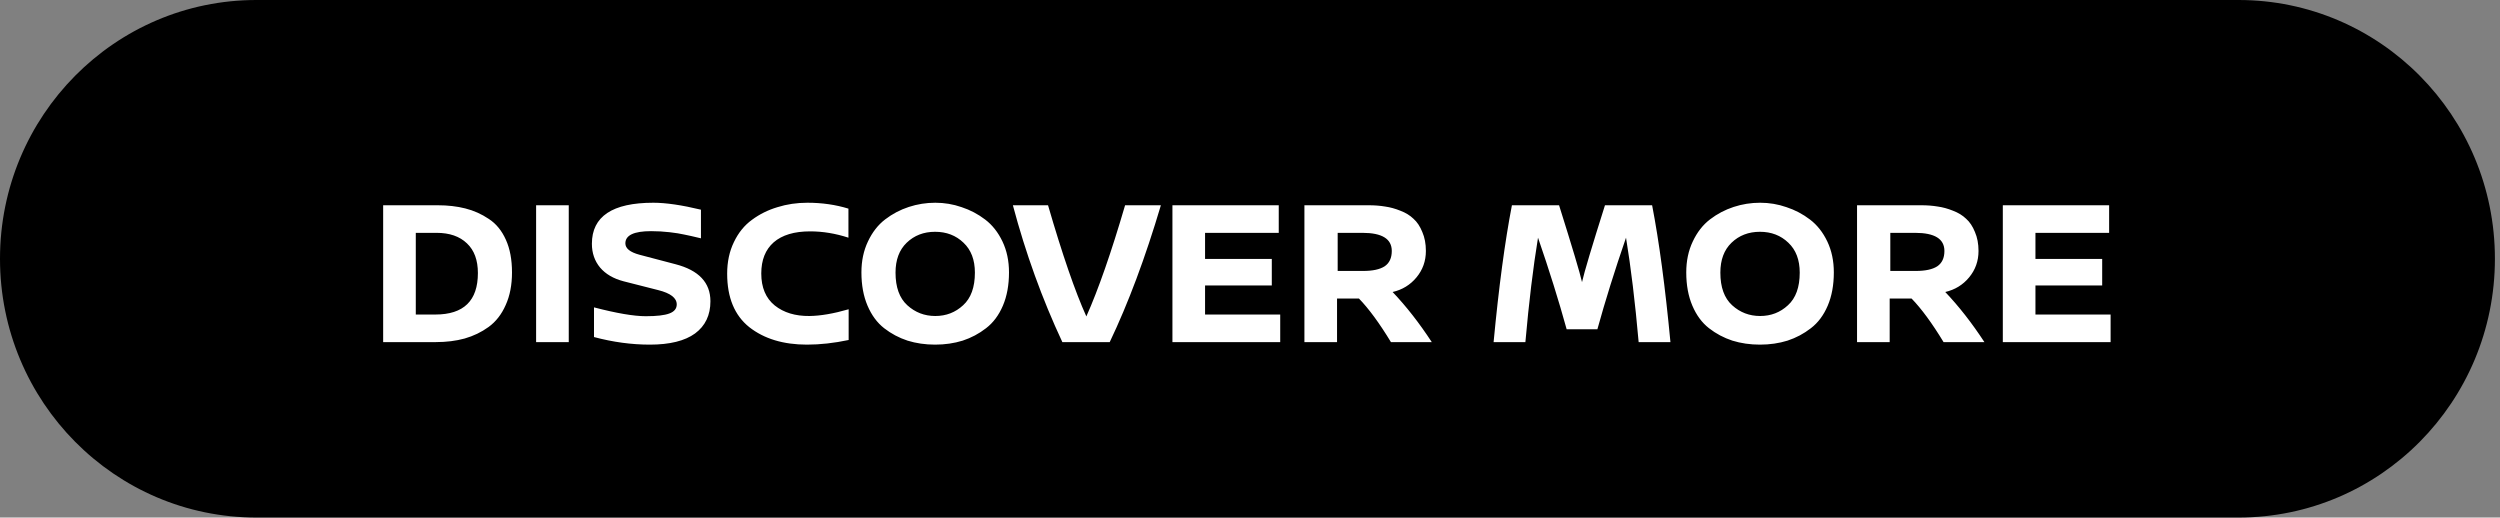
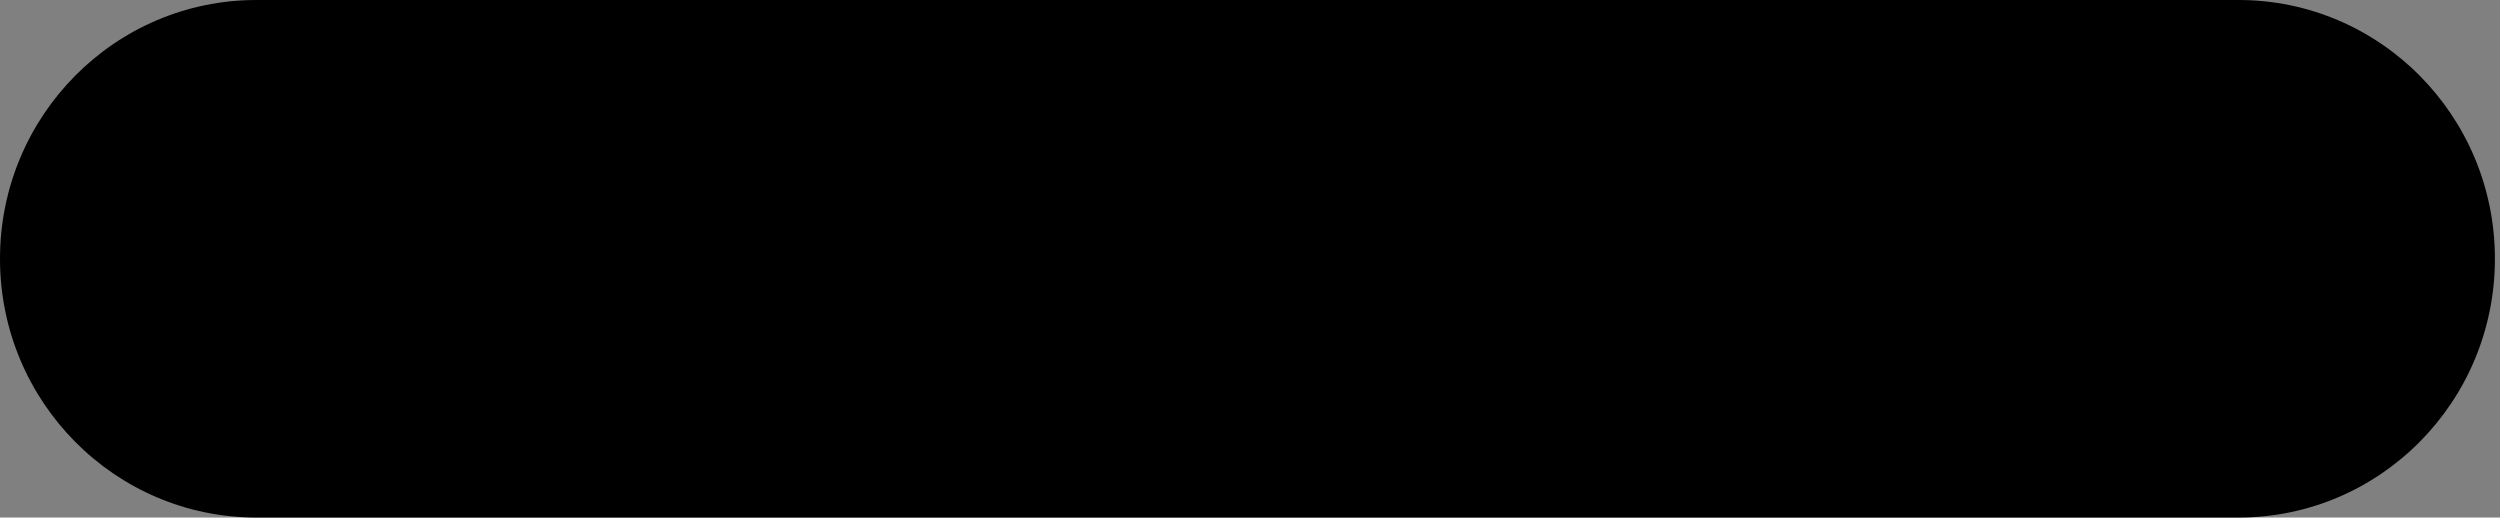
<svg xmlns="http://www.w3.org/2000/svg" width="285" height="59" viewBox="0 0 285 59" fill="none">
  <rect x="0" y="0" width="285" height="59" fill="#808080" stroke="none" />
  <path d="M255.188 0H29.232C13.088 0 0 13.208 0 29.5C0 45.792 13.088 59 29.232 59H255.188C271.332 59 284.42 45.792 284.42 29.5C284.42 13.208 271.332 0 255.188 0Z" fill="black" />
-   <path d="M43.68 23.4H49.896C51.048 23.4 52.096 23.52 53.04 23.76C54 24 54.896 24.4 55.728 24.96C56.56 25.504 57.208 26.296 57.672 27.336C58.136 28.36 58.368 29.6 58.368 31.056C58.368 32.48 58.128 33.72 57.648 34.776C57.184 35.832 56.536 36.664 55.704 37.272C54.888 37.864 53.976 38.304 52.968 38.592C51.976 38.864 50.88 39 49.68 39H43.68V23.4ZM47.4 26.544V35.856H49.632C52.864 35.856 54.48 34.28 54.48 31.128C54.48 29.656 54.064 28.528 53.232 27.744C52.4 26.944 51.248 26.544 49.776 26.544H47.4ZM64.838 39H61.117V23.4H64.838V39ZM74.484 23.112C75.908 23.112 77.716 23.376 79.908 23.904V27.168C79.044 26.96 78.404 26.816 77.988 26.736C77.572 26.64 77.02 26.552 76.332 26.472C75.644 26.392 74.94 26.352 74.22 26.352C72.268 26.352 71.292 26.816 71.292 27.744C71.292 28.32 71.828 28.752 72.9 29.04L77.004 30.12C79.66 30.808 80.988 32.216 80.988 34.344C80.988 35.928 80.404 37.152 79.236 38.016C78.068 38.864 76.348 39.288 74.076 39.288C71.996 39.288 69.876 39 67.716 38.424V35.04C70.292 35.712 72.26 36.048 73.62 36.048C74.868 36.048 75.764 35.944 76.308 35.736C76.868 35.528 77.148 35.184 77.148 34.704C77.148 33.968 76.444 33.424 75.036 33.072L71.076 32.064C69.924 31.76 69.036 31.24 68.412 30.504C67.788 29.752 67.476 28.848 67.476 27.792C67.476 24.672 69.812 23.112 74.484 23.112ZM92.041 23.112C93.706 23.112 95.266 23.336 96.722 23.784V27.096C95.249 26.616 93.793 26.376 92.353 26.376C90.546 26.376 89.162 26.792 88.201 27.624C87.257 28.456 86.785 29.64 86.785 31.176C86.785 32.776 87.297 33.992 88.322 34.824C89.346 35.64 90.665 36.04 92.281 36.024C93.546 36.008 95.034 35.752 96.746 35.256V38.76C95.082 39.112 93.498 39.288 91.993 39.288C89.305 39.288 87.114 38.624 85.418 37.296C83.737 35.952 82.897 33.92 82.897 31.2C82.897 29.856 83.153 28.656 83.665 27.6C84.177 26.528 84.865 25.68 85.73 25.056C86.594 24.416 87.561 23.936 88.633 23.616C89.706 23.28 90.841 23.112 92.041 23.112ZM103.602 23.592C104.578 23.272 105.586 23.112 106.626 23.112C107.666 23.112 108.666 23.28 109.626 23.616C110.602 23.936 111.498 24.408 112.314 25.032C113.13 25.656 113.786 26.488 114.282 27.528C114.778 28.568 115.026 29.744 115.026 31.056C115.026 32.496 114.794 33.76 114.33 34.848C113.866 35.936 113.226 36.792 112.41 37.416C111.61 38.04 110.722 38.512 109.746 38.832C108.77 39.136 107.722 39.288 106.602 39.288C105.482 39.288 104.434 39.136 103.458 38.832C102.482 38.512 101.594 38.04 100.794 37.416C99.994 36.792 99.362 35.936 98.898 34.848C98.434 33.76 98.202 32.496 98.202 31.056C98.202 29.744 98.45 28.568 98.946 27.528C99.442 26.472 100.098 25.632 100.914 25.008C101.73 24.384 102.626 23.912 103.602 23.592ZM109.842 27.672C108.978 26.84 107.898 26.424 106.602 26.424C105.306 26.424 104.226 26.84 103.362 27.672C102.514 28.488 102.09 29.624 102.09 31.08C102.09 32.744 102.538 33.984 103.434 34.8C104.33 35.616 105.394 36.024 106.626 36.024C107.858 36.024 108.914 35.616 109.794 34.8C110.69 33.984 111.138 32.744 111.138 31.08C111.138 29.624 110.706 28.488 109.842 27.672ZM128.26 23.4H132.34C130.564 29.384 128.62 34.584 126.508 39H121.108C118.804 34.072 116.924 28.872 115.468 23.4H119.476C121.108 29.016 122.564 33.24 123.844 36.072C125.22 32.984 126.692 28.76 128.26 23.4ZM145.777 26.544H137.377V29.52H144.985V32.544H137.377V35.856H145.945V39H133.657V23.4H145.777V26.544ZM163.223 39H158.567C157.255 36.84 156.039 35.184 154.919 34.032H152.423V39H148.703V23.4H156.047C156.703 23.4 157.319 23.448 157.895 23.544C158.471 23.624 159.055 23.784 159.647 24.024C160.239 24.248 160.735 24.552 161.135 24.936C161.551 25.304 161.887 25.808 162.143 26.448C162.415 27.072 162.551 27.792 162.551 28.608C162.551 29.76 162.191 30.768 161.471 31.632C160.767 32.48 159.863 33.032 158.759 33.288C160.311 34.92 161.799 36.824 163.223 39ZM152.495 30.888H155.399C156.487 30.888 157.303 30.712 157.847 30.36C158.391 29.992 158.663 29.408 158.663 28.608C158.663 27.232 157.551 26.544 155.327 26.544H152.495V30.888ZM182.966 23.4H188.342C189.142 27.544 189.838 32.744 190.43 39H186.806C186.406 34.472 185.926 30.504 185.366 27.096C184.086 30.808 182.998 34.288 182.102 37.536H178.598C177.702 34.288 176.614 30.808 175.334 27.096C174.774 30.504 174.294 34.472 173.894 39H170.27C170.862 32.744 171.558 27.544 172.358 23.4H177.734C179.254 28.232 180.126 31.152 180.35 32.16C180.606 31.024 181.478 28.104 182.966 23.4ZM197.633 23.592C198.609 23.272 199.617 23.112 200.657 23.112C201.697 23.112 202.697 23.28 203.657 23.616C204.633 23.936 205.529 24.408 206.345 25.032C207.161 25.656 207.817 26.488 208.313 27.528C208.809 28.568 209.057 29.744 209.057 31.056C209.057 32.496 208.825 33.76 208.361 34.848C207.897 35.936 207.257 36.792 206.441 37.416C205.641 38.04 204.753 38.512 203.777 38.832C202.801 39.136 201.753 39.288 200.633 39.288C199.513 39.288 198.465 39.136 197.489 38.832C196.513 38.512 195.625 38.04 194.825 37.416C194.025 36.792 193.393 35.936 192.929 34.848C192.465 33.76 192.233 32.496 192.233 31.056C192.233 29.744 192.481 28.568 192.977 27.528C193.473 26.472 194.129 25.632 194.945 25.008C195.761 24.384 196.657 23.912 197.633 23.592ZM203.873 27.672C203.009 26.84 201.929 26.424 200.633 26.424C199.337 26.424 198.257 26.84 197.393 27.672C196.545 28.488 196.121 29.624 196.121 31.08C196.121 32.744 196.569 33.984 197.465 34.8C198.361 35.616 199.425 36.024 200.657 36.024C201.889 36.024 202.945 35.616 203.825 34.8C204.721 33.984 205.169 32.744 205.169 31.08C205.169 29.624 204.737 28.488 203.873 27.672ZM226.223 39H221.567C220.255 36.84 219.039 35.184 217.919 34.032H215.423V39H211.703V23.4H219.047C219.703 23.4 220.319 23.448 220.895 23.544C221.471 23.624 222.055 23.784 222.647 24.024C223.239 24.248 223.735 24.552 224.135 24.936C224.551 25.304 224.887 25.808 225.143 26.448C225.415 27.072 225.551 27.792 225.551 28.608C225.551 29.76 225.191 30.768 224.471 31.632C223.767 32.48 222.863 33.032 221.759 33.288C223.311 34.92 224.799 36.824 226.223 39ZM215.495 30.888H218.399C219.487 30.888 220.303 30.712 220.847 30.36C221.391 29.992 221.663 29.408 221.663 28.608C221.663 27.232 220.551 26.544 218.327 26.544H215.495V30.888ZM240.441 26.544H232.041V29.52H239.649V32.544H232.041V35.856H240.609V39H228.321V23.4H240.441V26.544Z" fill="white" />
</svg>